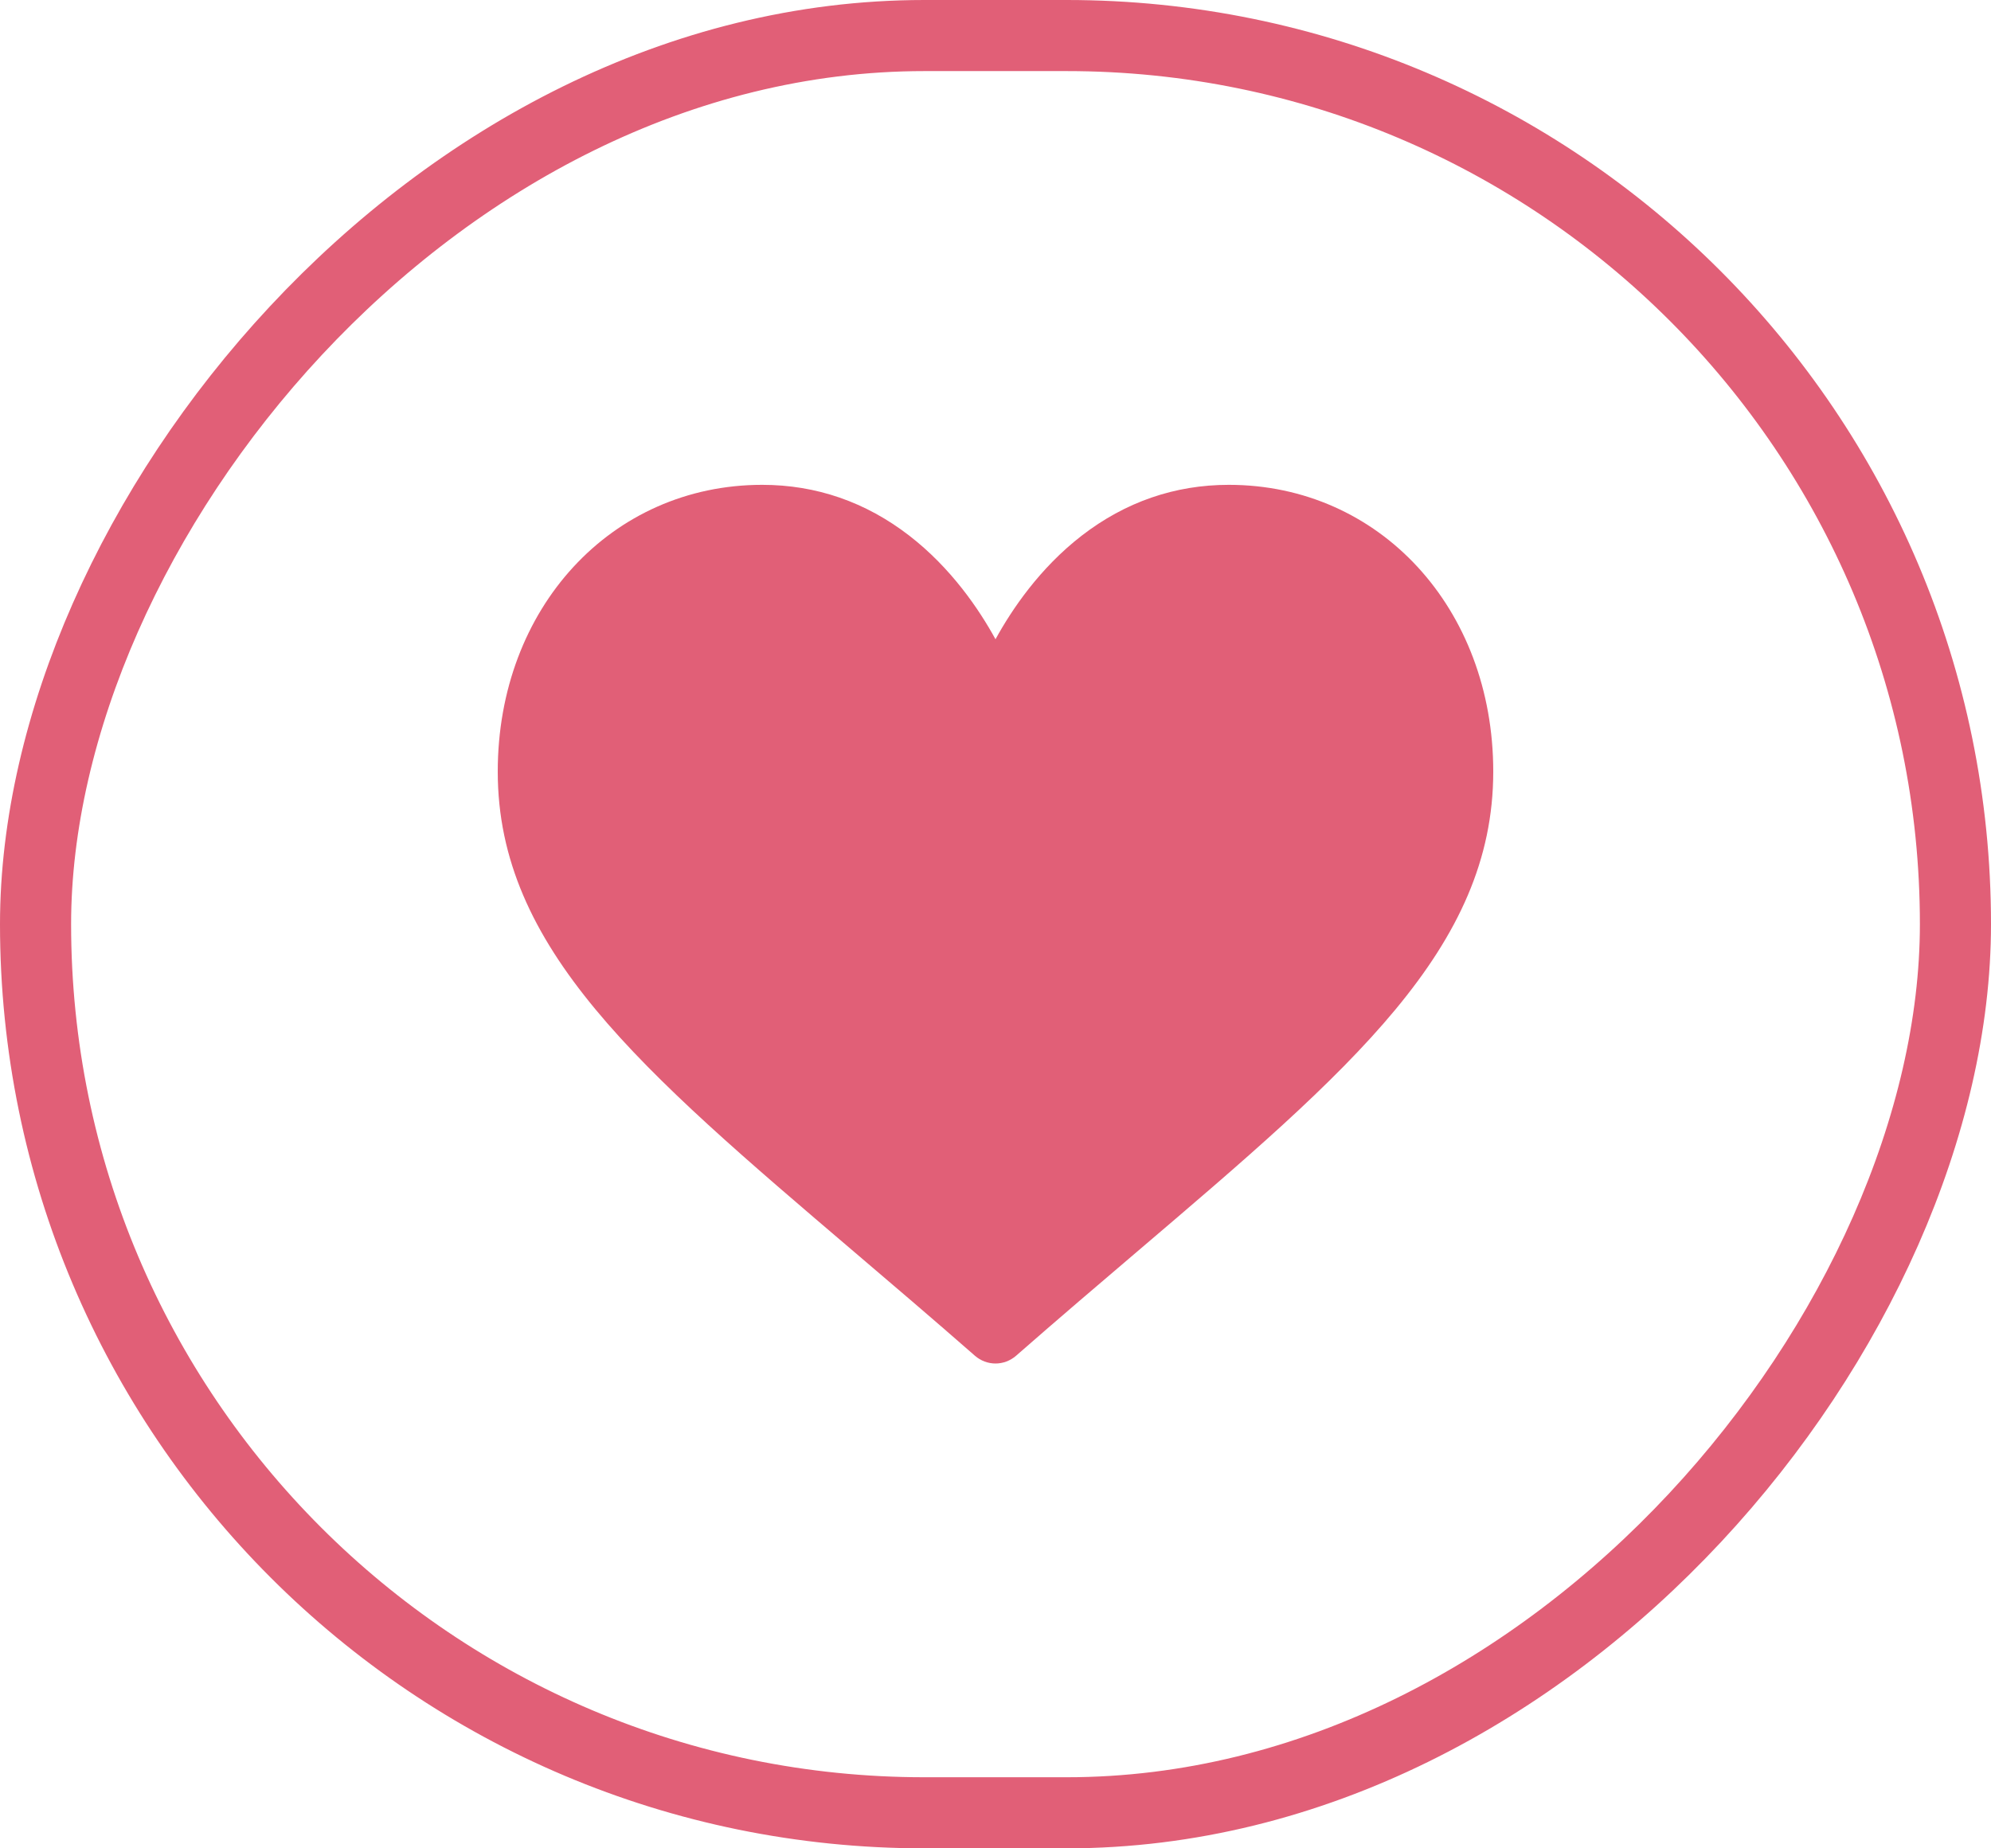
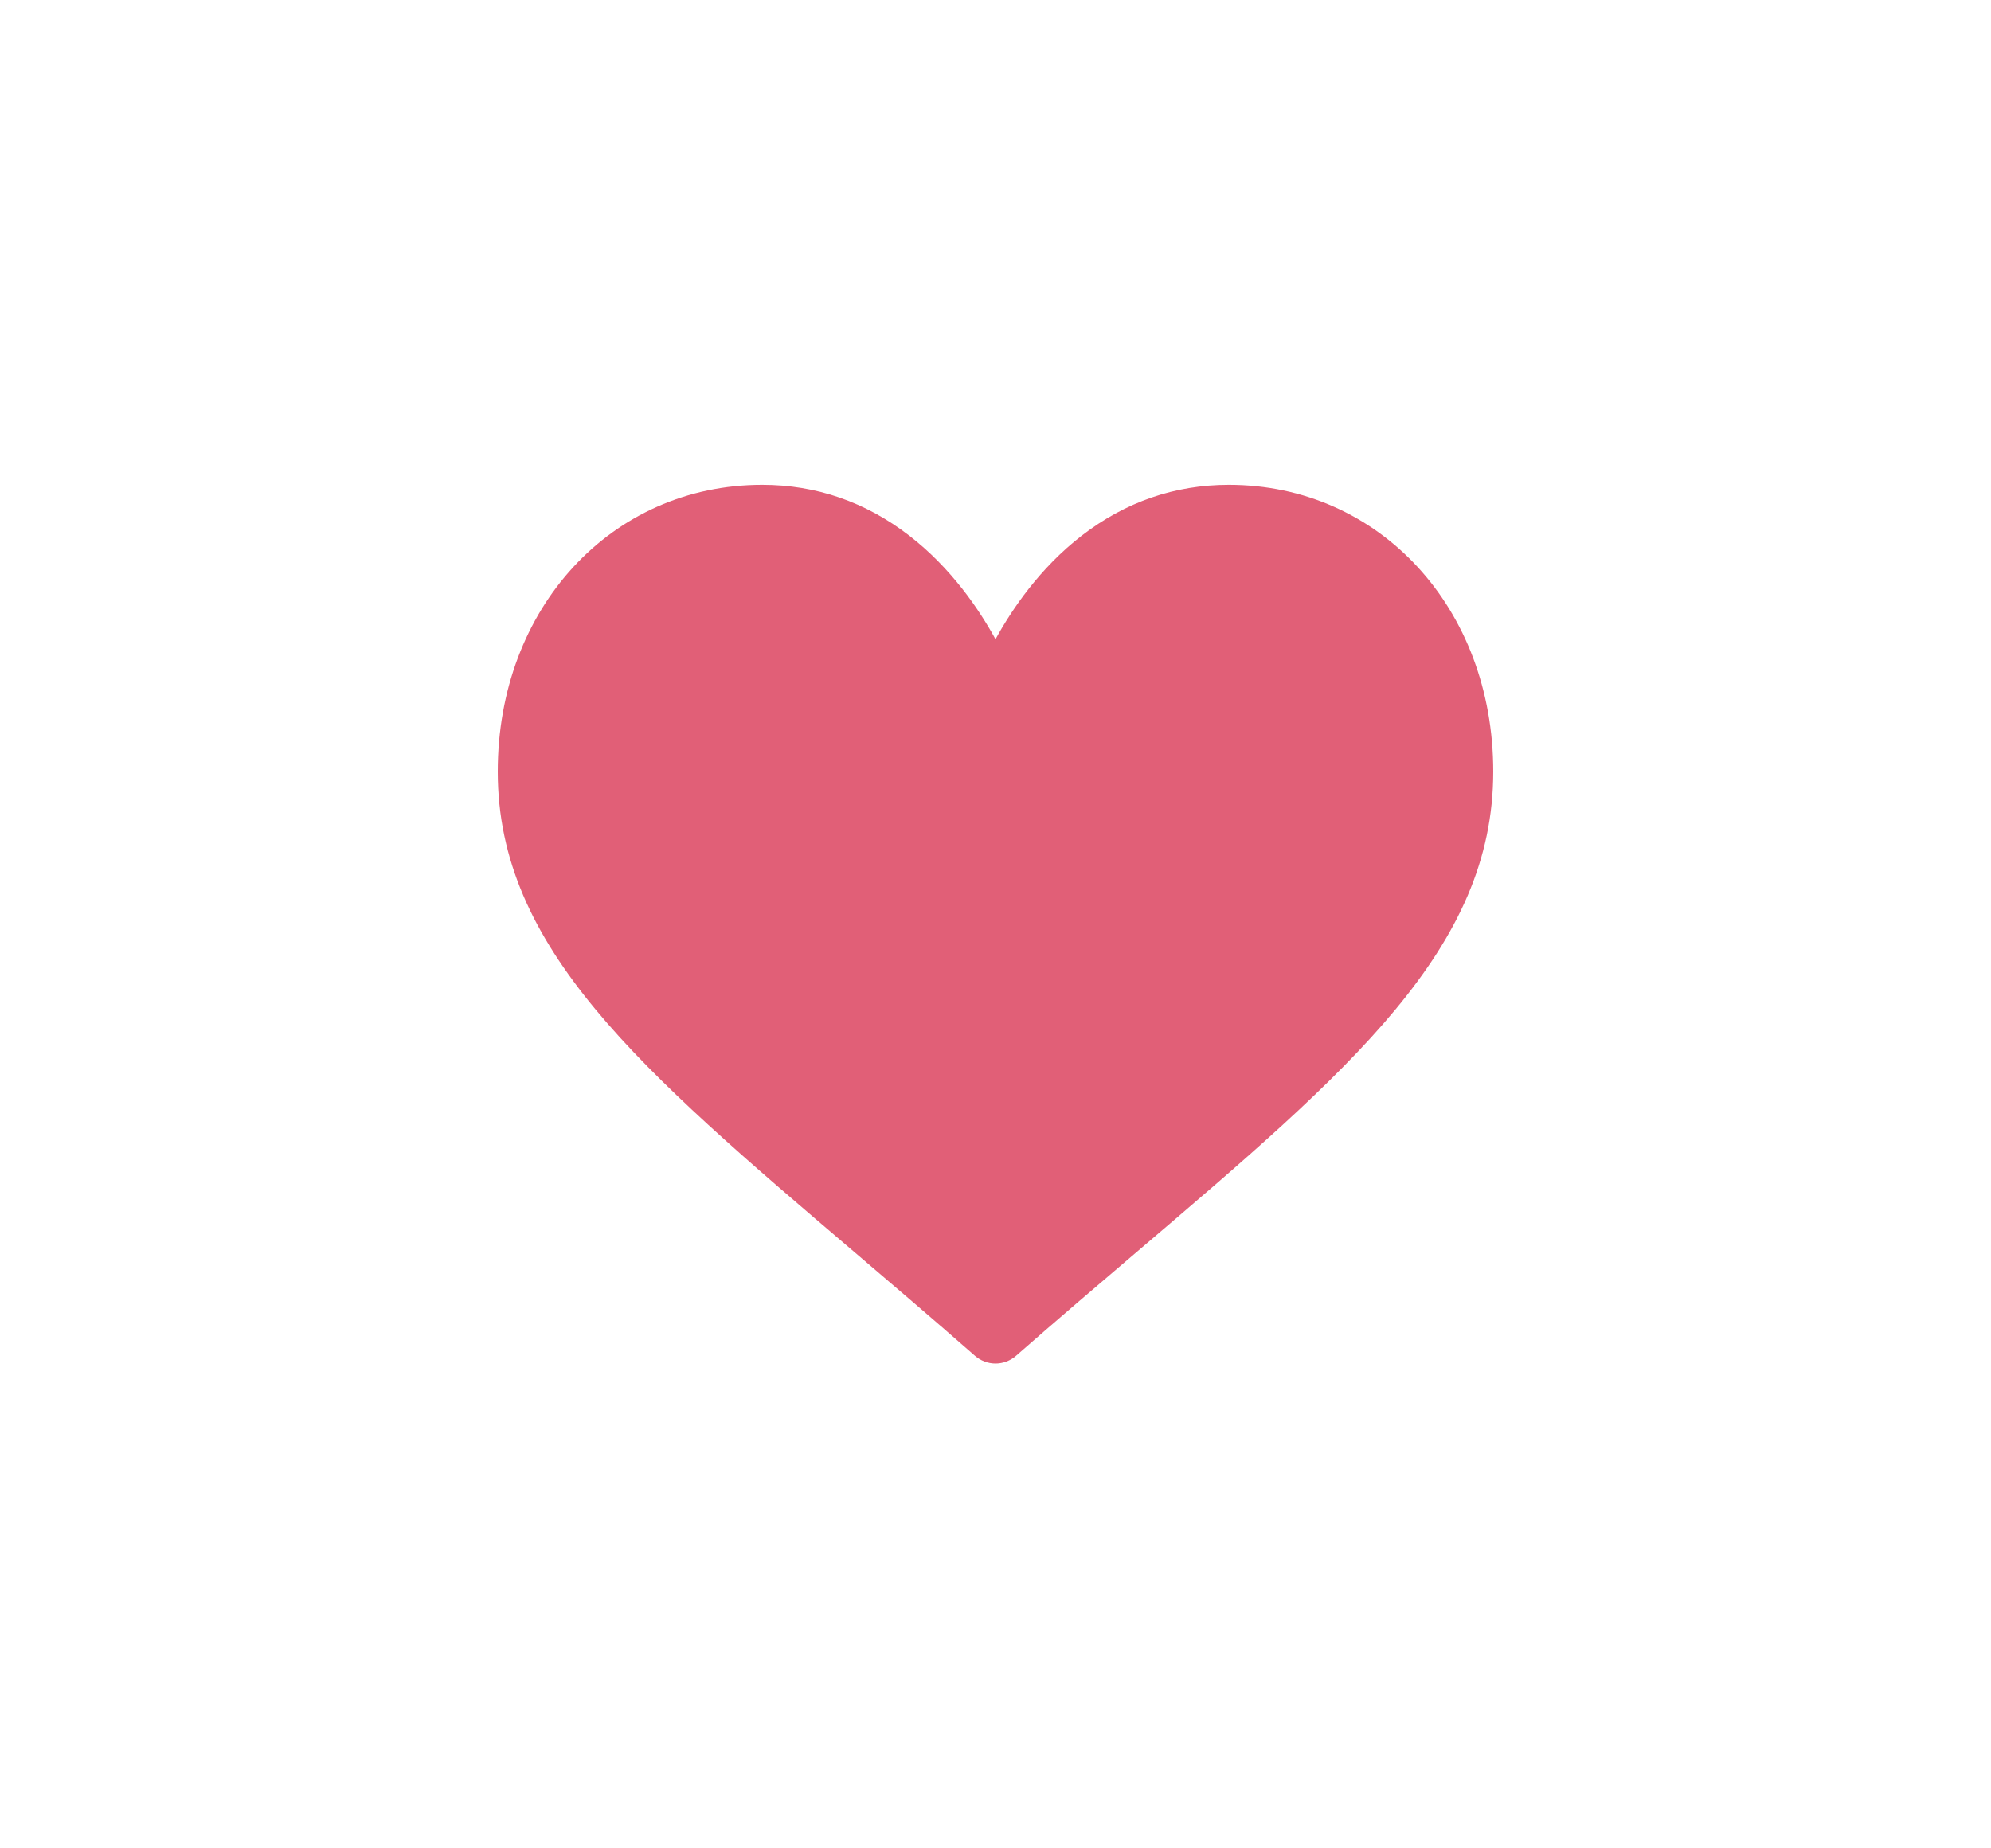
<svg xmlns="http://www.w3.org/2000/svg" width="28" height="26" viewBox="0 0 28 26" fill="none">
-   <rect x="-0.5" y="0.5" width="27" height="25" rx="12.5" transform="matrix(-1 0 0 1 27 0)" stroke="#E15F77" />
  <path d="M17.281 6.82C16.522 6.82 15.825 7.061 15.211 7.536C14.623 7.991 14.231 8.571 14 8.992C13.769 8.571 13.377 7.991 12.789 7.536C12.175 7.061 11.478 6.82 10.719 6.82C8.599 6.82 7 8.554 7 10.854C7 13.338 8.995 15.038 12.014 17.611C12.527 18.048 13.108 18.543 13.712 19.072C13.792 19.141 13.894 19.18 14 19.18C14.106 19.18 14.208 19.141 14.288 19.072C14.892 18.543 15.473 18.048 15.986 17.611C19.006 15.038 21 13.338 21 10.854C21 8.554 19.401 6.82 17.281 6.82Z" fill="#E15F77" />
</svg>